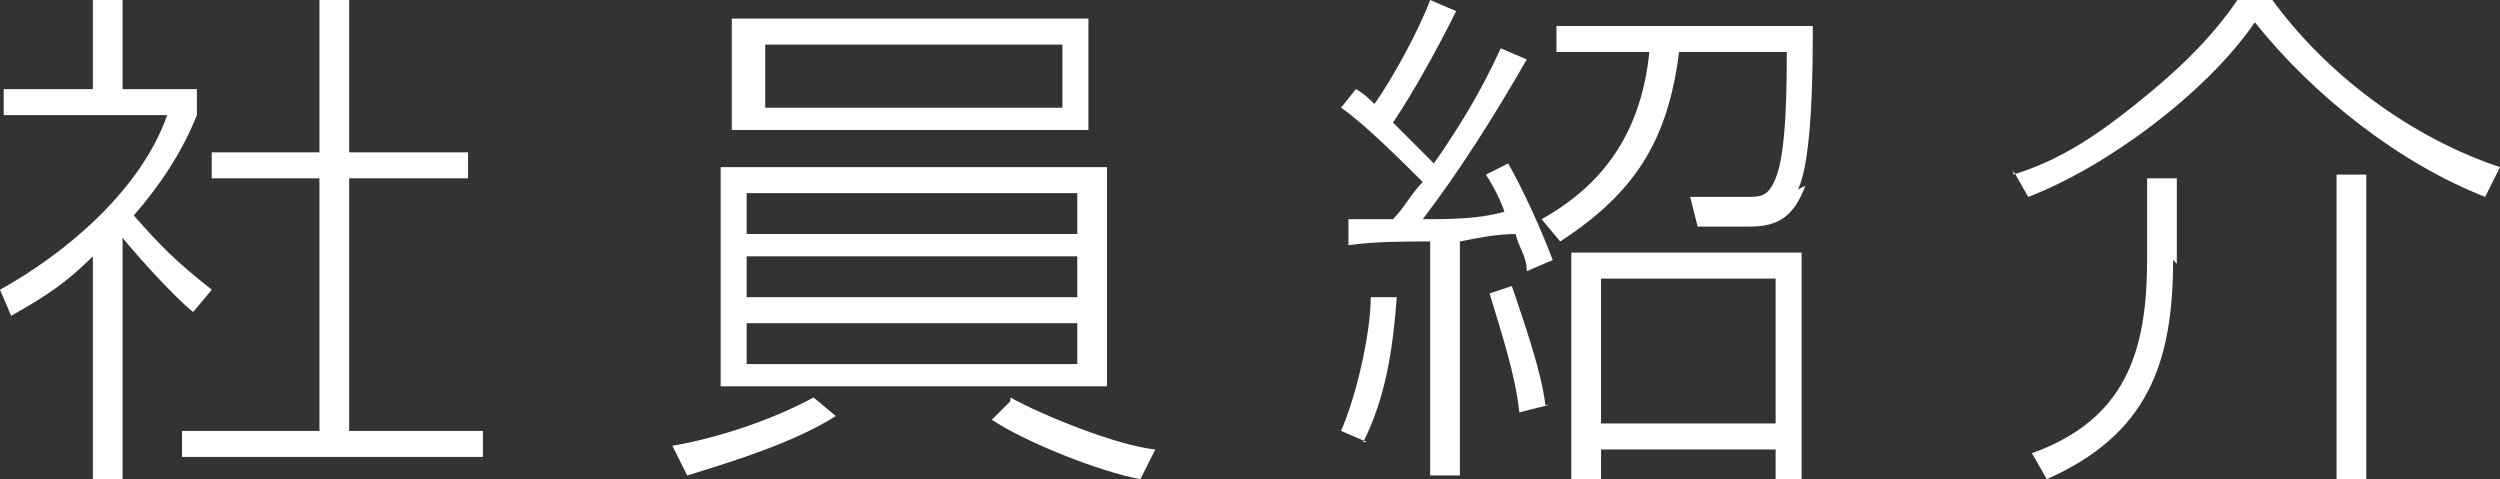
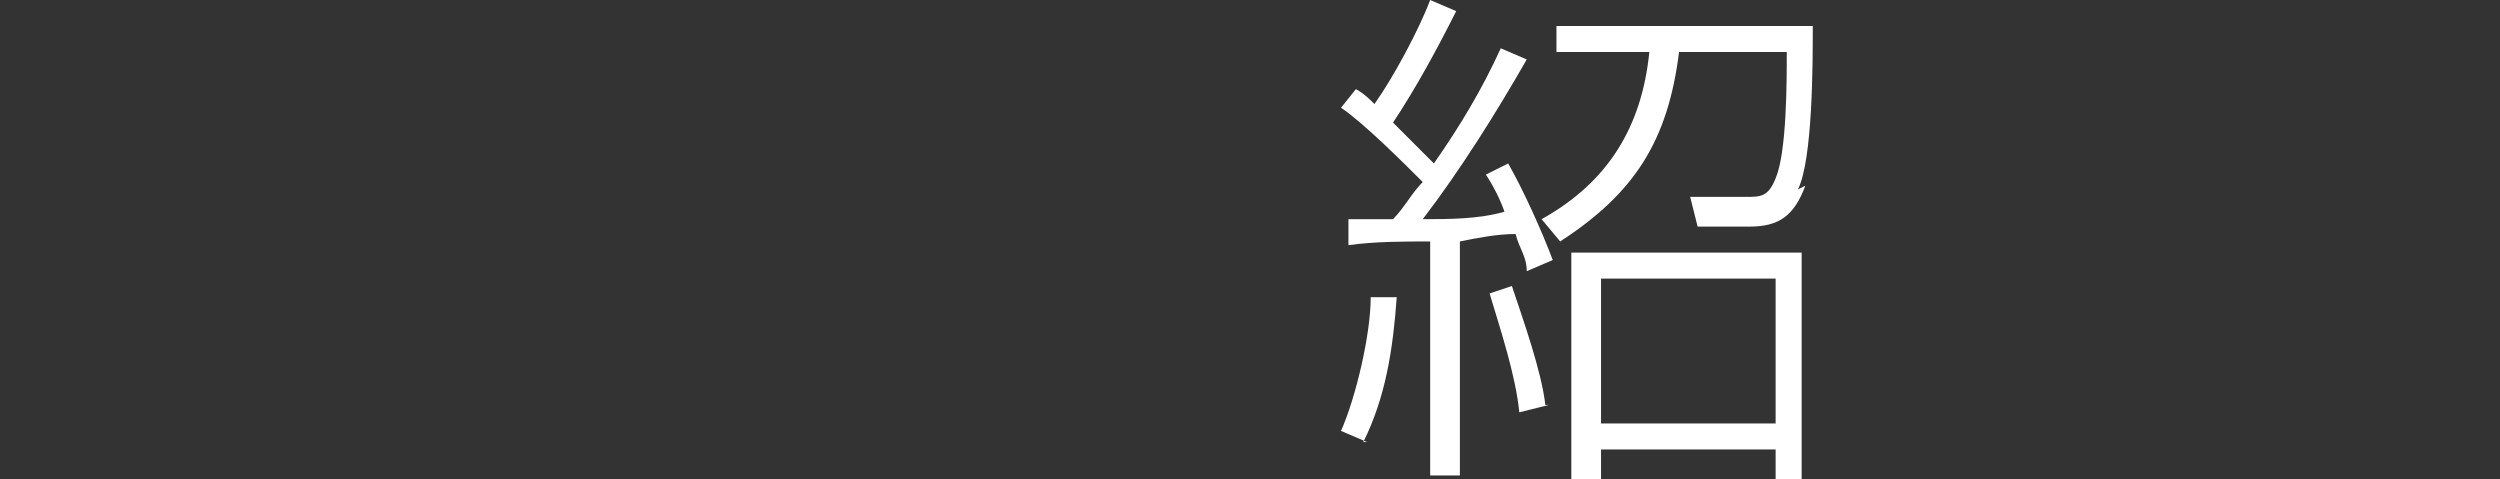
<svg xmlns="http://www.w3.org/2000/svg" id="_レイヤー_2" width="67.3" height="12.9" version="1.1" viewBox="0 0 67.3 12.9">
  <rect x="0" y="0" width="67.3" height="12.9" fill="#333333" stroke="none" />
  <defs>
    <style>
      .st0 {
        fill: #fff;
      }
    </style>
  </defs>
-   <path class="st0" d="M3.3,12.9h-.8v-6c-.7.7-1.3,1.1-2.2,1.6l-.3-.7c1.8-1,3.8-2.7,4.5-4.7H.1v-.7h2.4V0h.8v2.4h2v.7c-.4,1-1,1.9-1.7,2.7.8.9,1.1,1.2,2.1,2l-.5.6c-.5-.4-1.5-1.5-1.9-2v6.5ZM9.4,0v4.1h3.2v.7h-3.2v6.8h3.6v.7H4.9v-.7h3.7v-6.8h-2.9v-.7h2.9V0h.8Z" />
-   <path class="st0" d="M21.9,10.7l.6.5c-1.1.7-2.7,1.2-4,1.6l-.4-.8c1.2-.2,2.7-.7,3.8-1.3ZM29.8,4.5v5.9h-10.4v-5.9h10.4ZM29.3.5v3h-9.6V.5h9.6ZM20.1,6.3h8.9v-1.1h-8.9v1.1ZM20.1,8h8.9v-1.1h-8.9v1.1ZM20.1,9.8h8.9v-1.1h-8.9v1.1ZM20.6,2.9h8v-1.7h-8v1.7ZM27.2,10.7c.9.5,2.9,1.3,3.9,1.4l-.4.8c-1.1-.2-3.1-1-4-1.6l.5-.5Z" />
  <path class="st0" d="M40.4,1.3l.7.3c-.8,1.4-1.8,3-2.8,4.3.7,0,1.5,0,2.2-.2-.1-.3-.3-.7-.5-1l.6-.3c.4.7.9,1.8,1.2,2.6l-.7.3c0-.4-.2-.6-.3-1-.5,0-1,.1-1.5.2v6.3h-.8v-6.3c-.7,0-1.5,0-2.2.1v-.7c.3,0,.8,0,1.2,0,.3-.3.5-.7.8-1-.5-.5-1.6-1.6-2.2-2l.4-.5c.2.1.4.3.5.4.5-.7,1.2-2,1.5-2.8l.7.3c-.5,1-1.1,2.1-1.7,3,.4.4.7.7,1.1,1.1.7-1,1.3-2,1.8-3.1ZM36.8,11.9l-.7-.3c.4-.9.8-2.6.8-3.6h.7c-.1,1.4-.3,2.7-.9,3.9ZM41.7,10.9l-.8.2c-.1-1-.5-2.2-.8-3.2l.6-.2c.3.9.8,2.3.9,3.2ZM48.6,5c-.3.8-.7,1.1-1.5,1.1h-1.4l-.2-.8h1.5c.4,0,.6,0,.8-.5.3-.7.3-2.6.3-3.4h-2.9c-.3,2.4-1.2,3.8-3.2,5.1l-.5-.6c1.8-1,2.7-2.5,2.9-4.5h-2.5v-.7h6.9c0,1,0,3.6-.4,4.4ZM48.6,12.9h-.8v-.8h-4.7v.8h-.8v-6.1h6.2v6.1ZM43.1,7.5v3.9h4.7v-3.9h-4.7Z" />
-   <path class="st0" d="M54.2,4.7c1.3-.4,2.3-1.1,3.3-1.9s2-1.7,2.8-2.9h.8c1.5,2.1,3.8,3.8,6.2,4.6l-.4.8c-2.3-.9-4.6-2.7-6.2-4.7-1.3,1.9-4,3.9-6.1,4.7l-.4-.7ZM58.5,7c0,2.8-.7,4.7-3.4,5.9l-.4-.7c2.5-.9,3.1-2.7,3.1-5.2v-2.2h.8v2.3ZM63.7,12.9h-.8V4.7h.8v8.1Z" />
</svg>